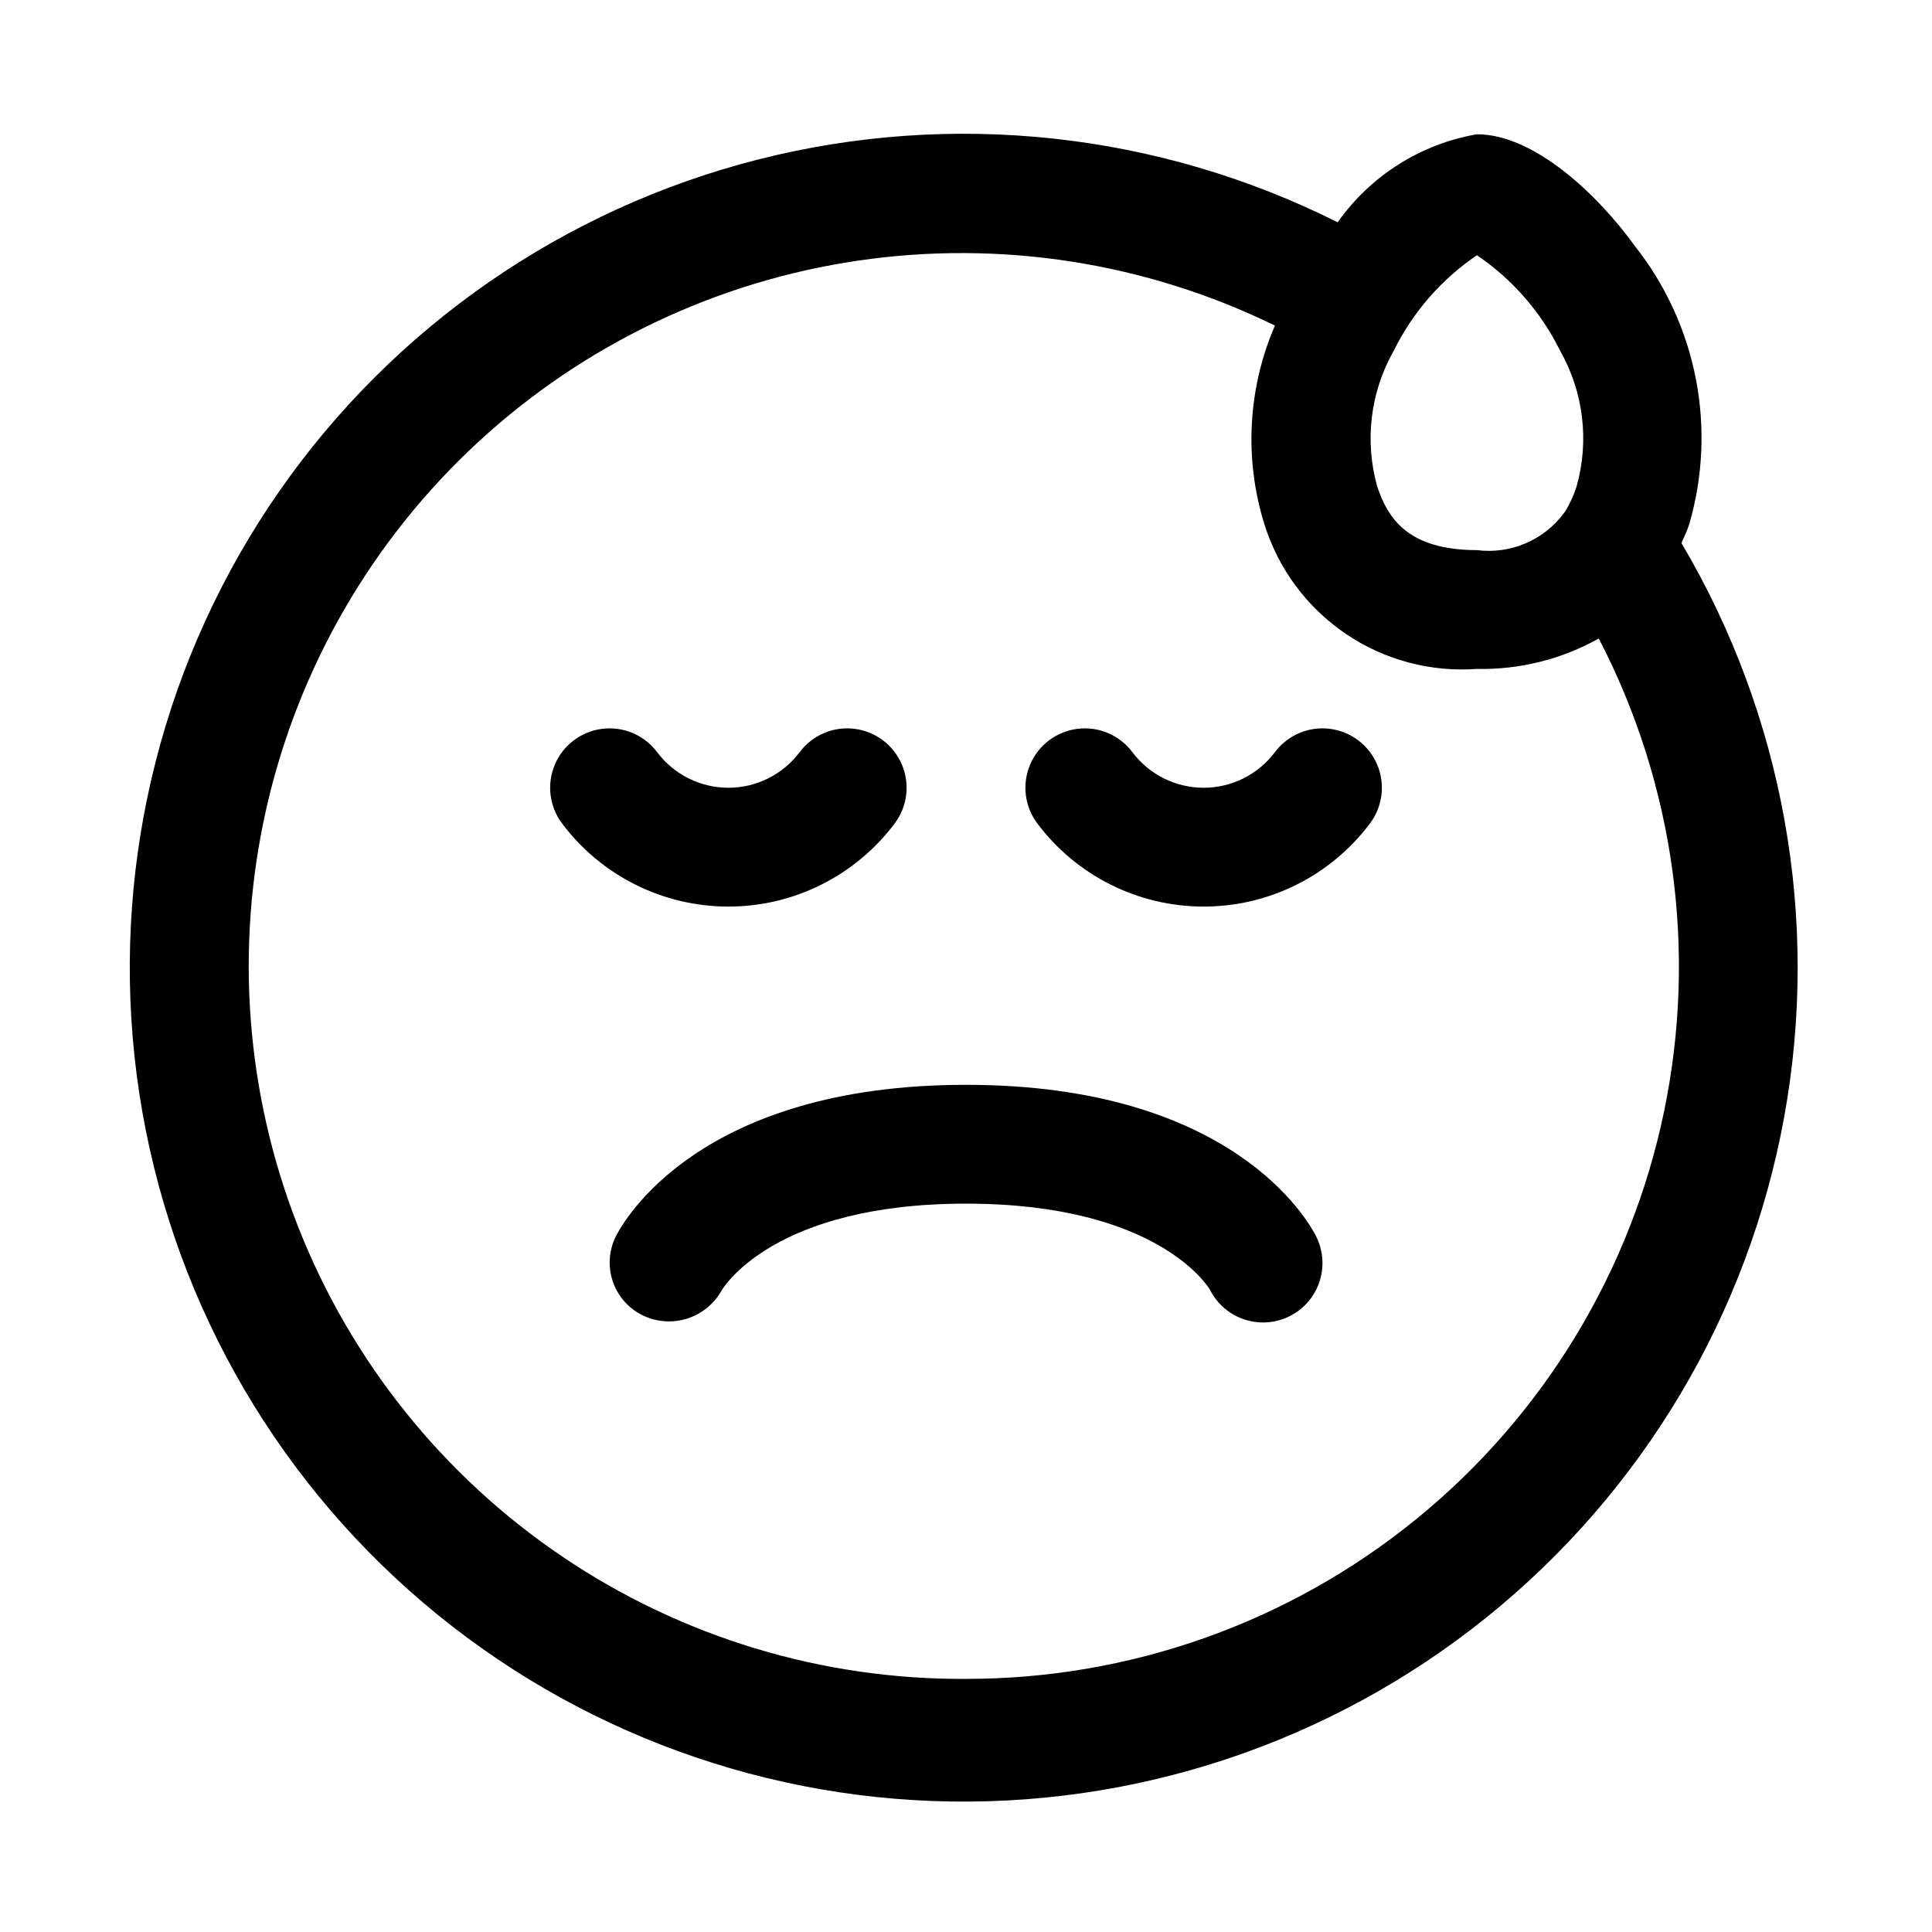
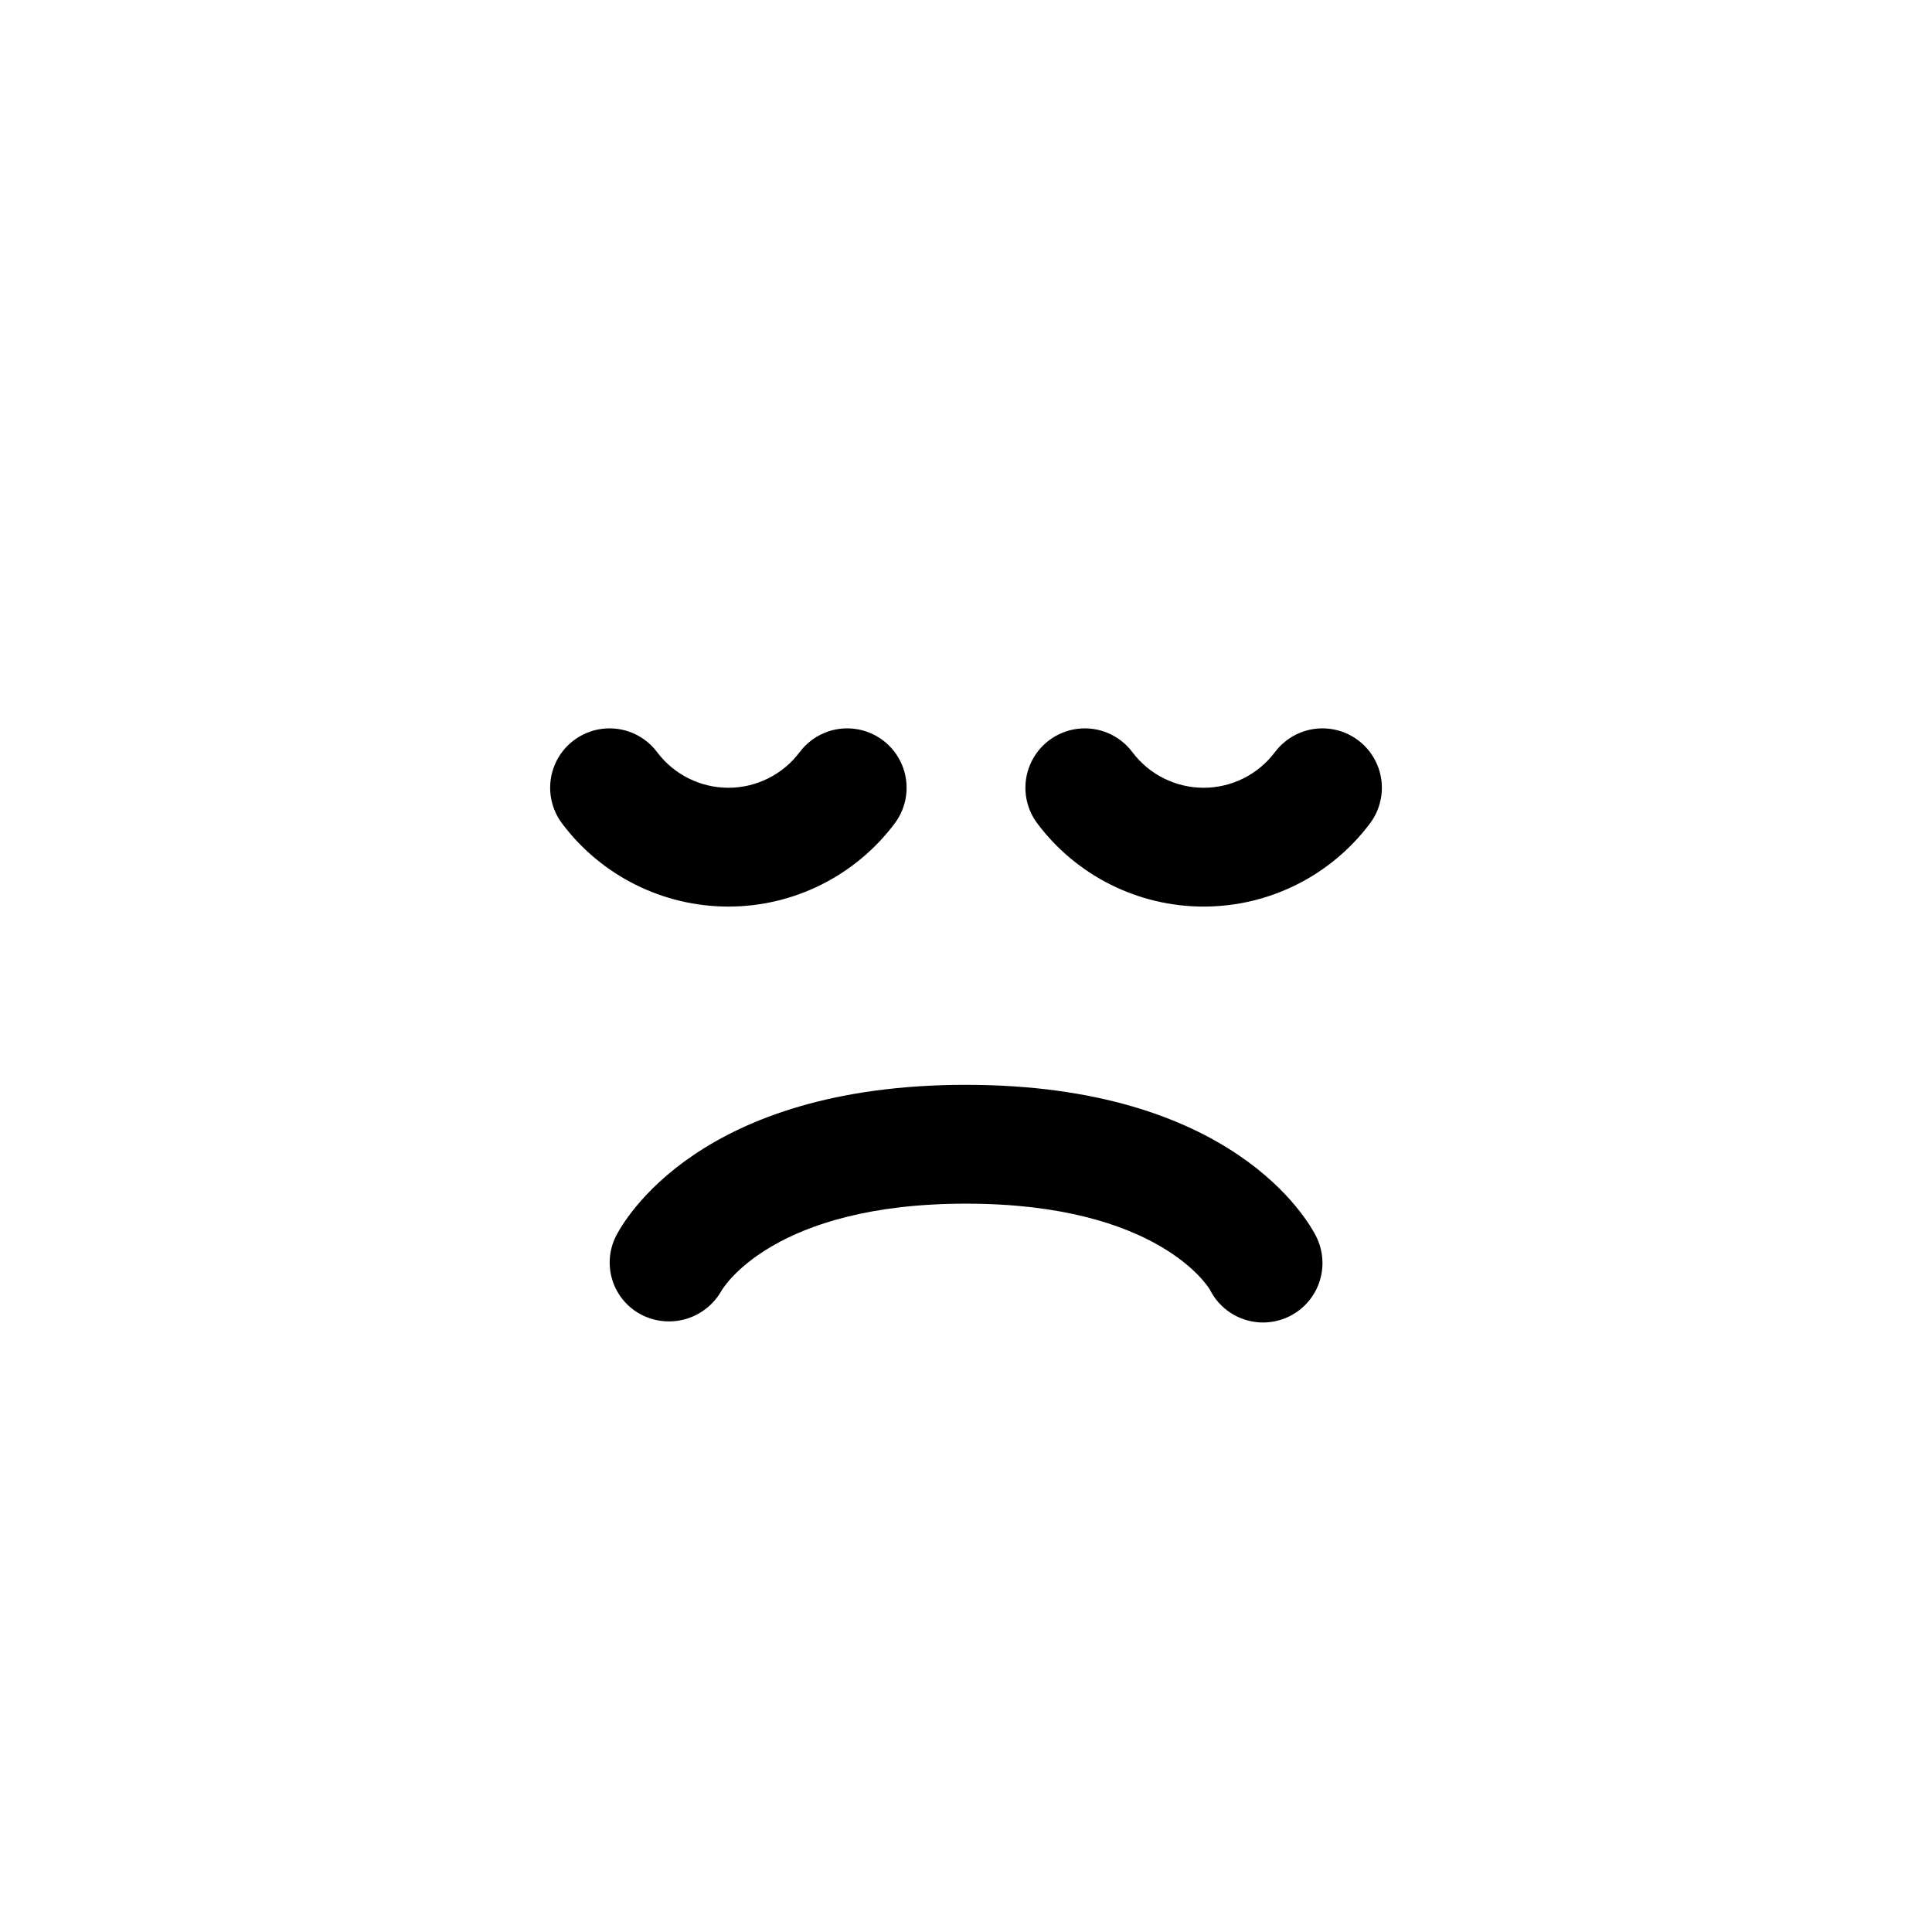
<svg xmlns="http://www.w3.org/2000/svg" fill="#000000" width="800px" height="800px" version="1.1" viewBox="144 144 512 512">
  <g>
-     <path d="m589.61 287.9c0.691-1.574 1.465-3.148 2.047-4.945 7.41-25.461 2.051-52.938-14.391-73.746-9.855-13.664-26.719-29.629-41.863-29.629-14.91 2.578-28.184 10.973-36.906 23.332-47.516-23.836-102.03-29.75-153.55-16.652-51.52 13.098-96.594 44.324-126.96 87.961-30.359 43.637-43.977 96.754-38.352 149.61 5.625 52.863 30.117 101.93 68.984 138.19 38.867 36.266 89.504 57.309 142.63 59.27 53.121 1.961 105.17-15.293 146.61-48.602 41.434-33.305 69.473-80.426 78.977-132.73 9.508-52.301-0.16-106.28-27.223-152.03zm-54.207-76.266c9.41 6.387 17.004 15.102 22.039 25.301 6.219 10.957 7.785 23.949 4.348 36.07-0.727 2.254-1.715 4.414-2.945 6.438-0.141 0.188-0.285 0.363-0.41 0.566-2.629 3.523-6.148 6.285-10.195 8.004s-8.477 2.332-12.836 1.773c-18.324 0-23.617-8.484-26.402-16.781-3.434-12.121-1.863-25.117 4.359-36.07 5.031-10.199 12.629-18.918 22.043-25.301zm-135.4 377.29c-38.102 0.234-75.383-11.059-106.95-32.391-31.566-21.336-55.945-51.719-69.938-87.156-13.988-35.438-16.941-74.277-8.461-111.43 8.48-37.145 27.992-70.855 55.977-96.715 27.984-25.855 63.129-42.648 100.83-48.168 37.699-5.523 76.188 0.48 110.41 17.223-7.203 16.656-8.191 35.344-2.785 52.664 3.688 11.805 11.258 22.012 21.484 28.969 10.223 6.957 22.496 10.254 34.832 9.352 11.289 0.238 22.438-2.547 32.289-8.059 20.02 38.539 26.129 82.809 17.305 125.33-8.824 42.523-32.043 80.703-65.746 108.1-33.699 27.395-75.816 42.328-119.25 42.277z" />
-     <path d="m400 431.49c-70.66 0-90.75 36.086-92.812 40.195v-0.004c-1.809 3.652-2.109 7.871-0.844 11.742 1.266 3.875 4 7.098 7.613 8.977 3.664 1.895 7.918 2.297 11.871 1.121 3.953-1.172 7.301-3.832 9.336-7.418 0.551-0.91 13.84-23.125 64.836-23.125s64.281 22.215 64.629 22.781c2.512 5.031 7.523 8.344 13.141 8.684 5.617 0.34 10.988-2.344 14.09-7.039 3.102-4.695 3.465-10.688 0.949-15.723-2.062-4.109-22.152-40.191-92.809-40.191z" />
+     <path d="m400 431.49c-70.66 0-90.75 36.086-92.812 40.195c-1.809 3.652-2.109 7.871-0.844 11.742 1.266 3.875 4 7.098 7.613 8.977 3.664 1.895 7.918 2.297 11.871 1.121 3.953-1.172 7.301-3.832 9.336-7.418 0.551-0.91 13.84-23.125 64.836-23.125s64.281 22.215 64.629 22.781c2.512 5.031 7.523 8.344 13.141 8.684 5.617 0.34 10.988-2.344 14.09-7.039 3.102-4.695 3.465-10.688 0.949-15.723-2.062-4.109-22.152-40.191-92.809-40.191z" />
    <path d="m381.11 362.21c3.375-4.496 4.094-10.457 1.883-15.629-2.207-5.172-7.012-8.773-12.594-9.445-5.586-0.676-11.105 1.684-14.48 6.184-4.457 5.945-11.457 9.445-18.891 9.445-7.434 0-14.434-3.5-18.895-9.445-3.375-4.5-8.895-6.859-14.477-6.184-5.586 0.672-10.387 4.273-12.598 9.445-2.207 5.172-1.492 11.133 1.883 15.629 10.406 13.879 26.742 22.043 44.086 22.043s33.676-8.164 44.082-22.043z" />
    <path d="m481.87 343.32c-4.461 5.945-11.461 9.445-18.891 9.445-7.434 0-14.434-3.5-18.895-9.445-3.375-4.5-8.895-6.859-14.48-6.184-5.582 0.672-10.383 4.273-12.594 9.445-2.211 5.172-1.492 11.133 1.883 15.629 10.406 13.879 26.738 22.043 44.086 22.043 17.344 0 33.676-8.164 44.082-22.043 3.375-4.496 4.094-10.457 1.883-15.629-2.211-5.172-7.012-8.773-12.594-9.445-5.586-0.676-11.105 1.684-14.48 6.184z" />
  </g>
</svg>